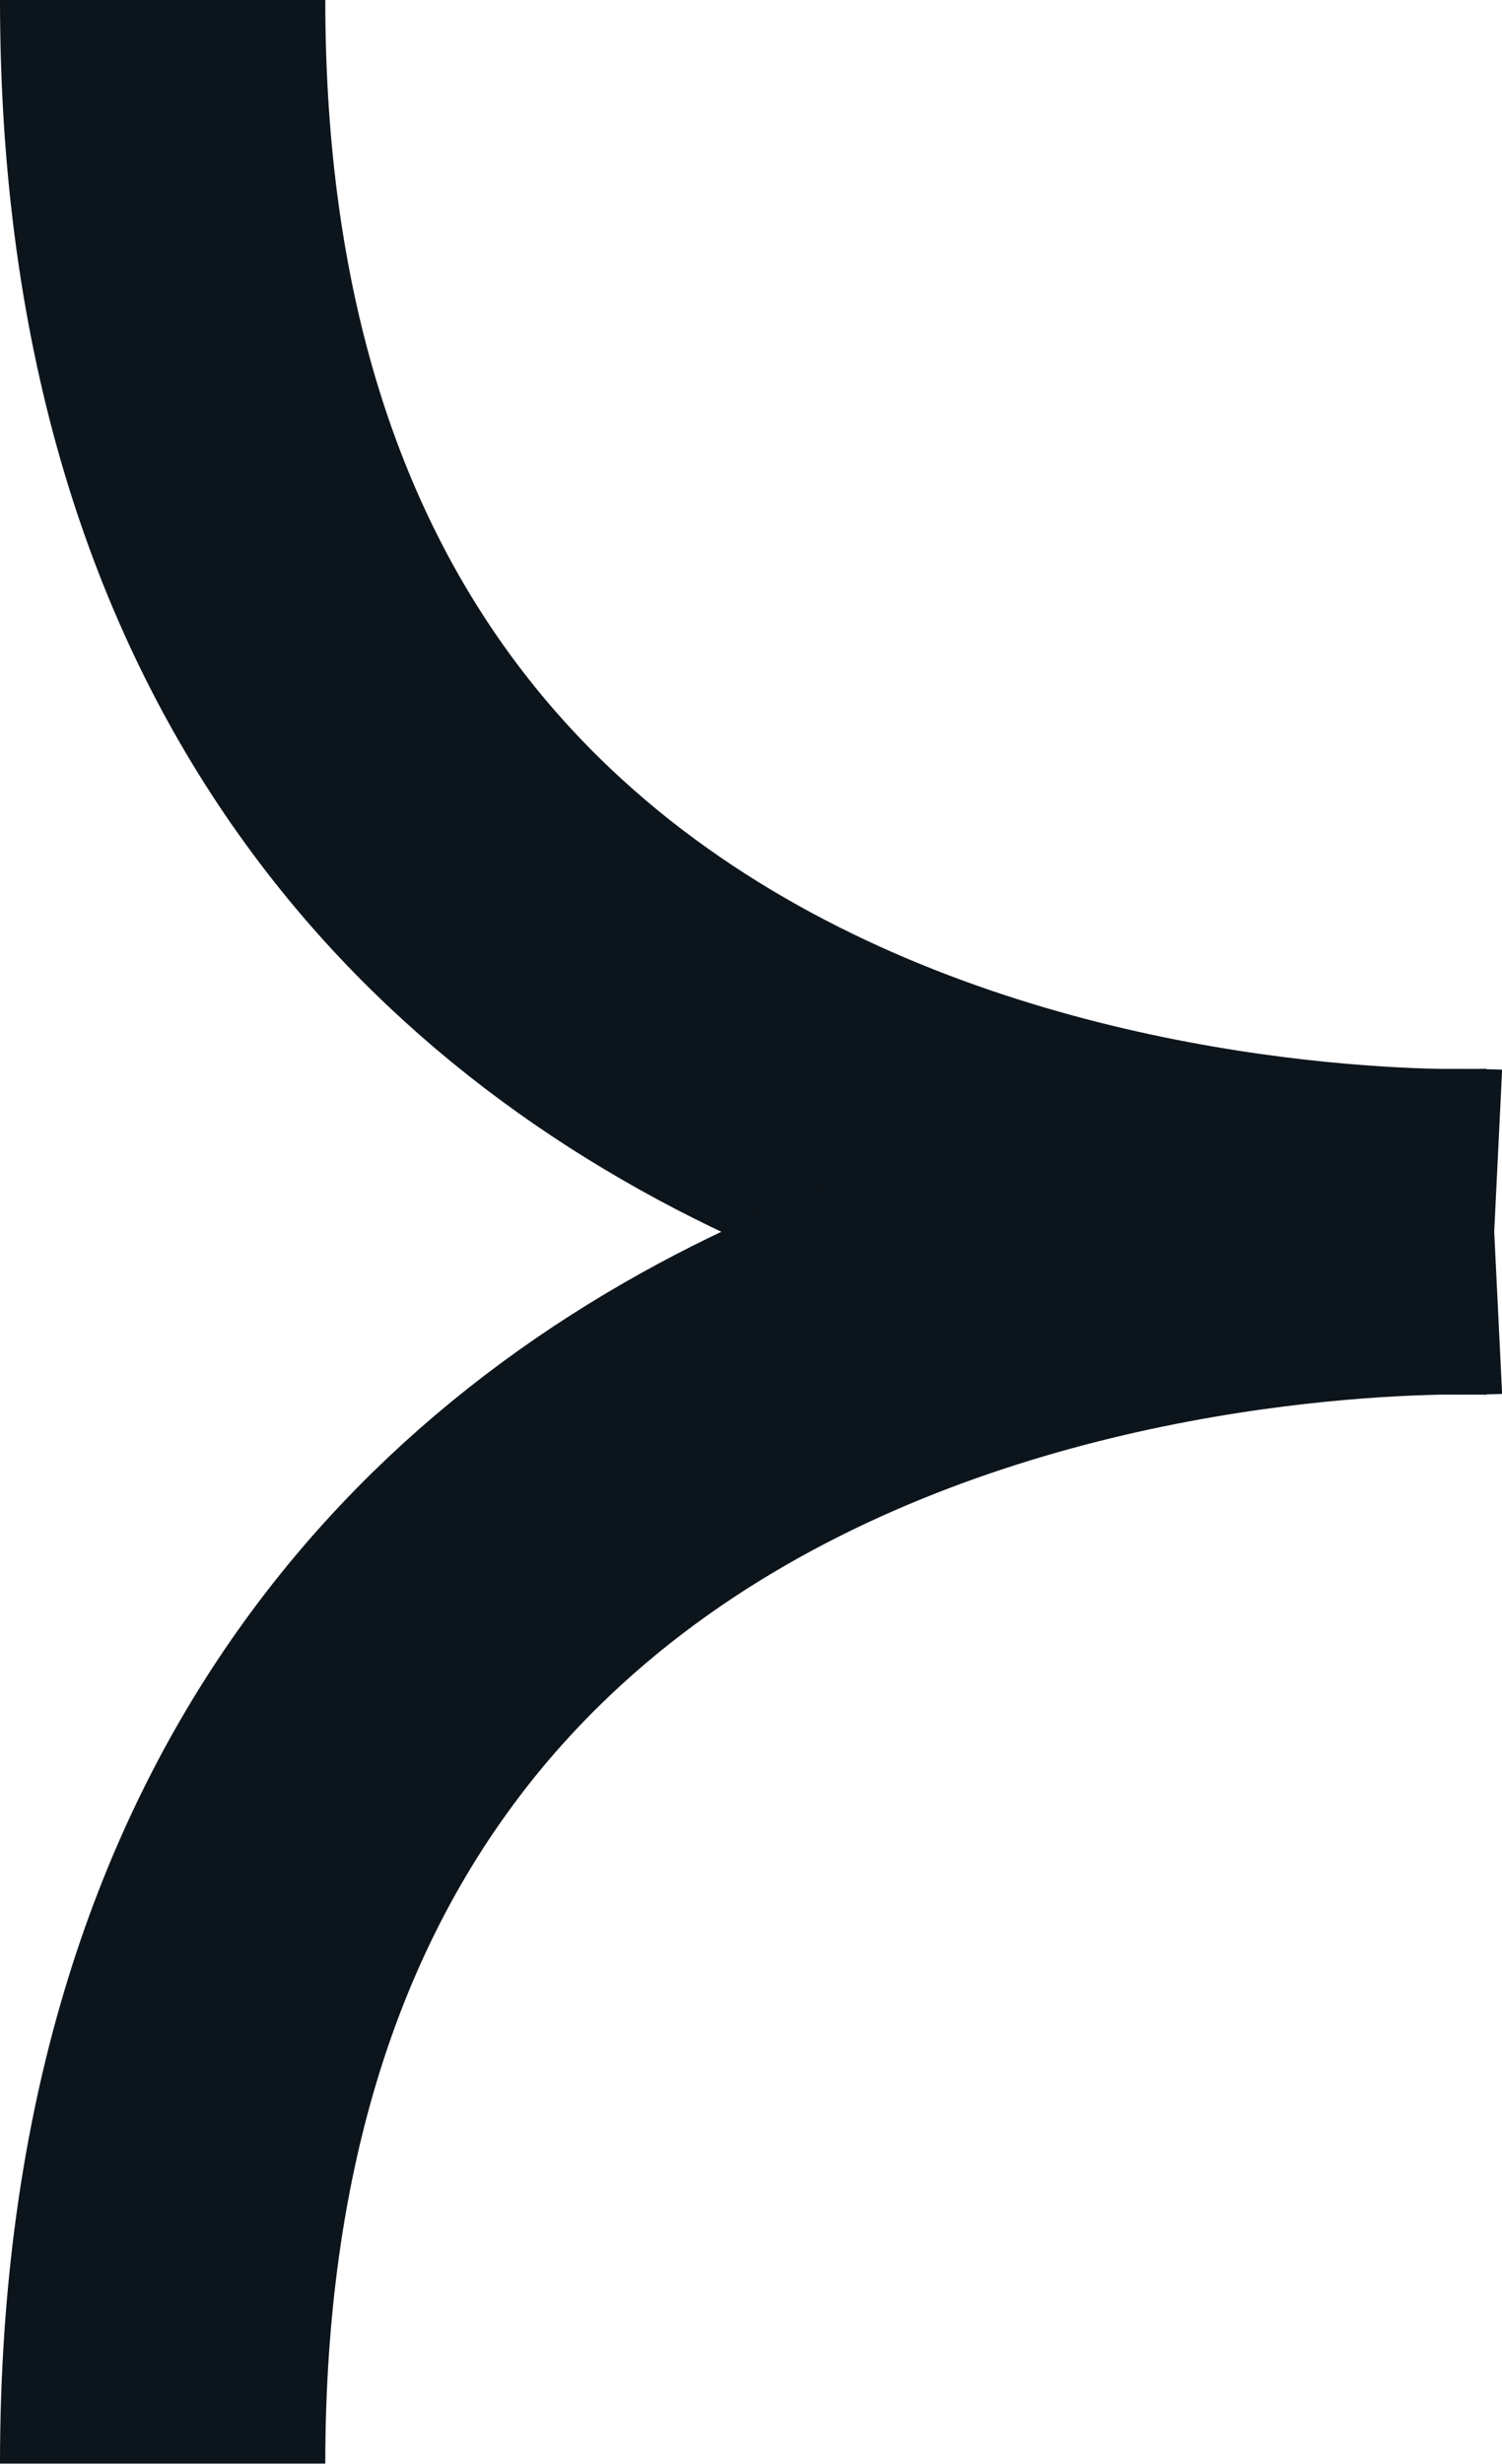
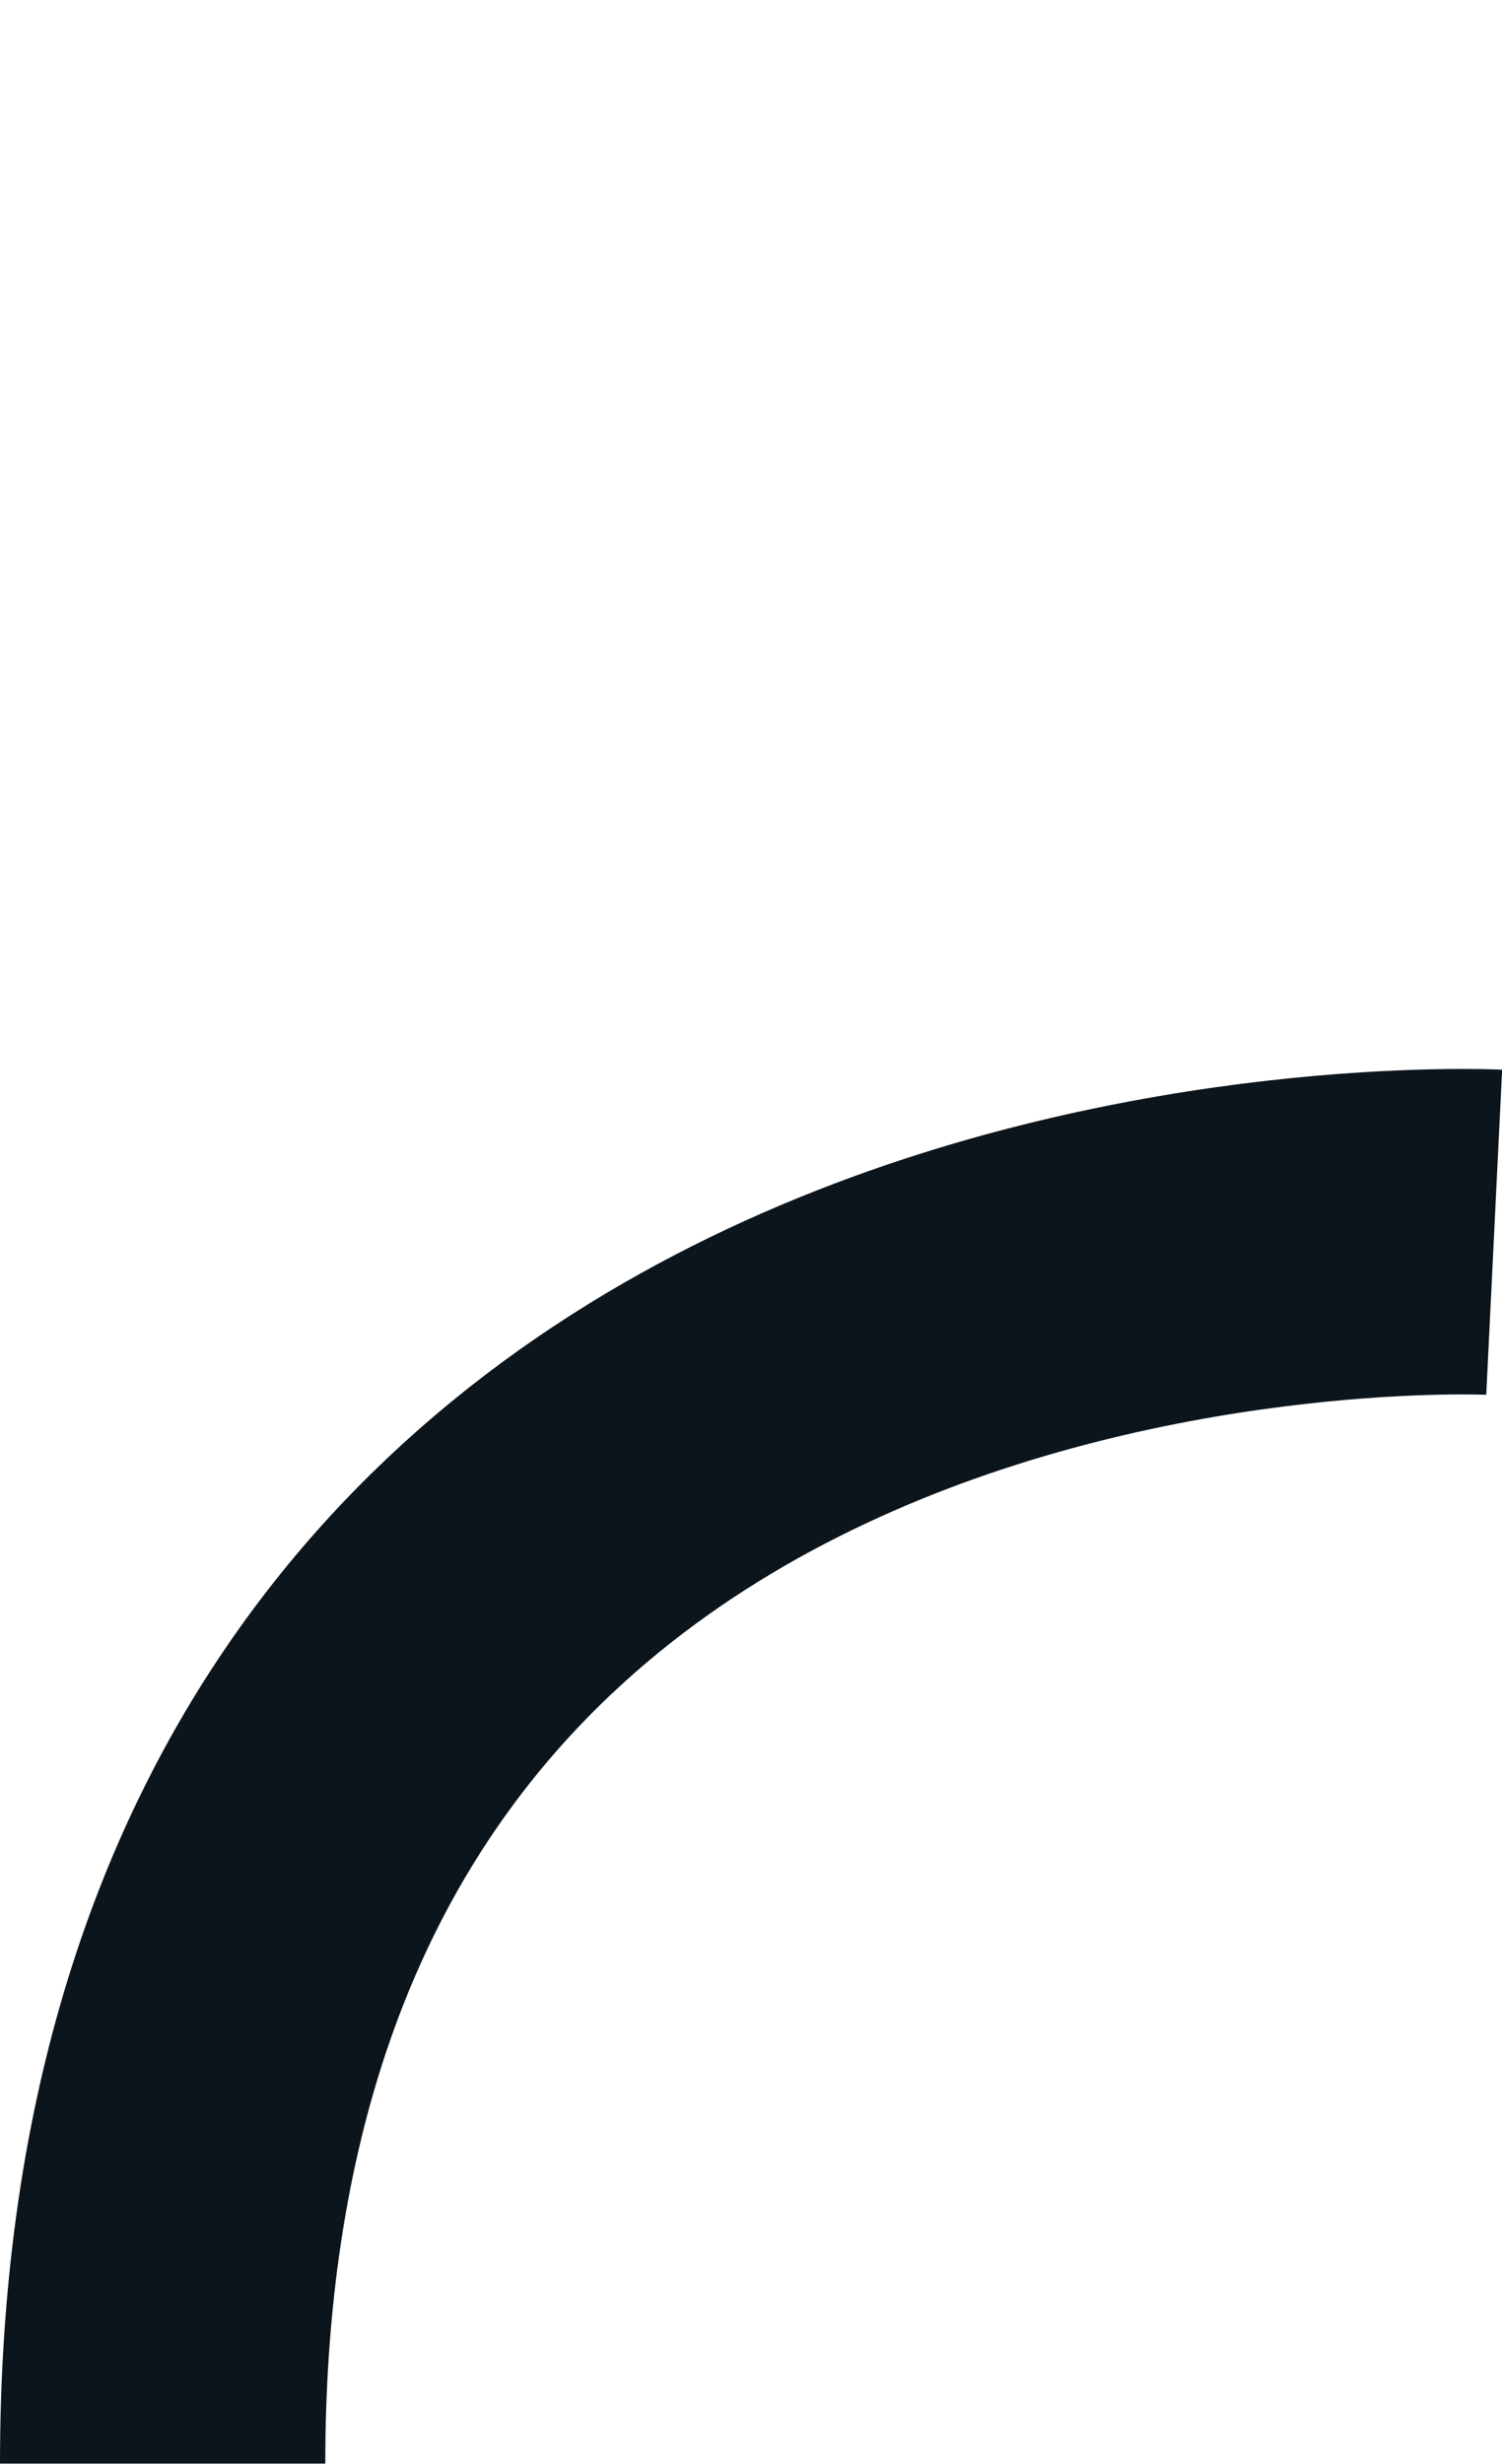
<svg xmlns="http://www.w3.org/2000/svg" width="6.926" height="11.355" viewBox="0 0 6.926 11.355">
  <g id="Grupo_3933" data-name="Grupo 3933" transform="translate(-80.25 -2.323)">
-     <path id="Trazado_21037" data-name="Trazado 21037" d="M11632.676-3863.346s-6.14.3-6.14-5.675" transform="translate(-11545.536 3871.344)" fill="none" stroke="#0d151c" stroke-width="1.5" />
    <path id="Trazado_21038" data-name="Trazado 21038" d="M11632.676-3869.019s-6.14-.3-6.14,5.675" transform="translate(-11545.536 3877.021)" fill="none" stroke="#0d151c" stroke-width="1.5" />
  </g>
</svg>